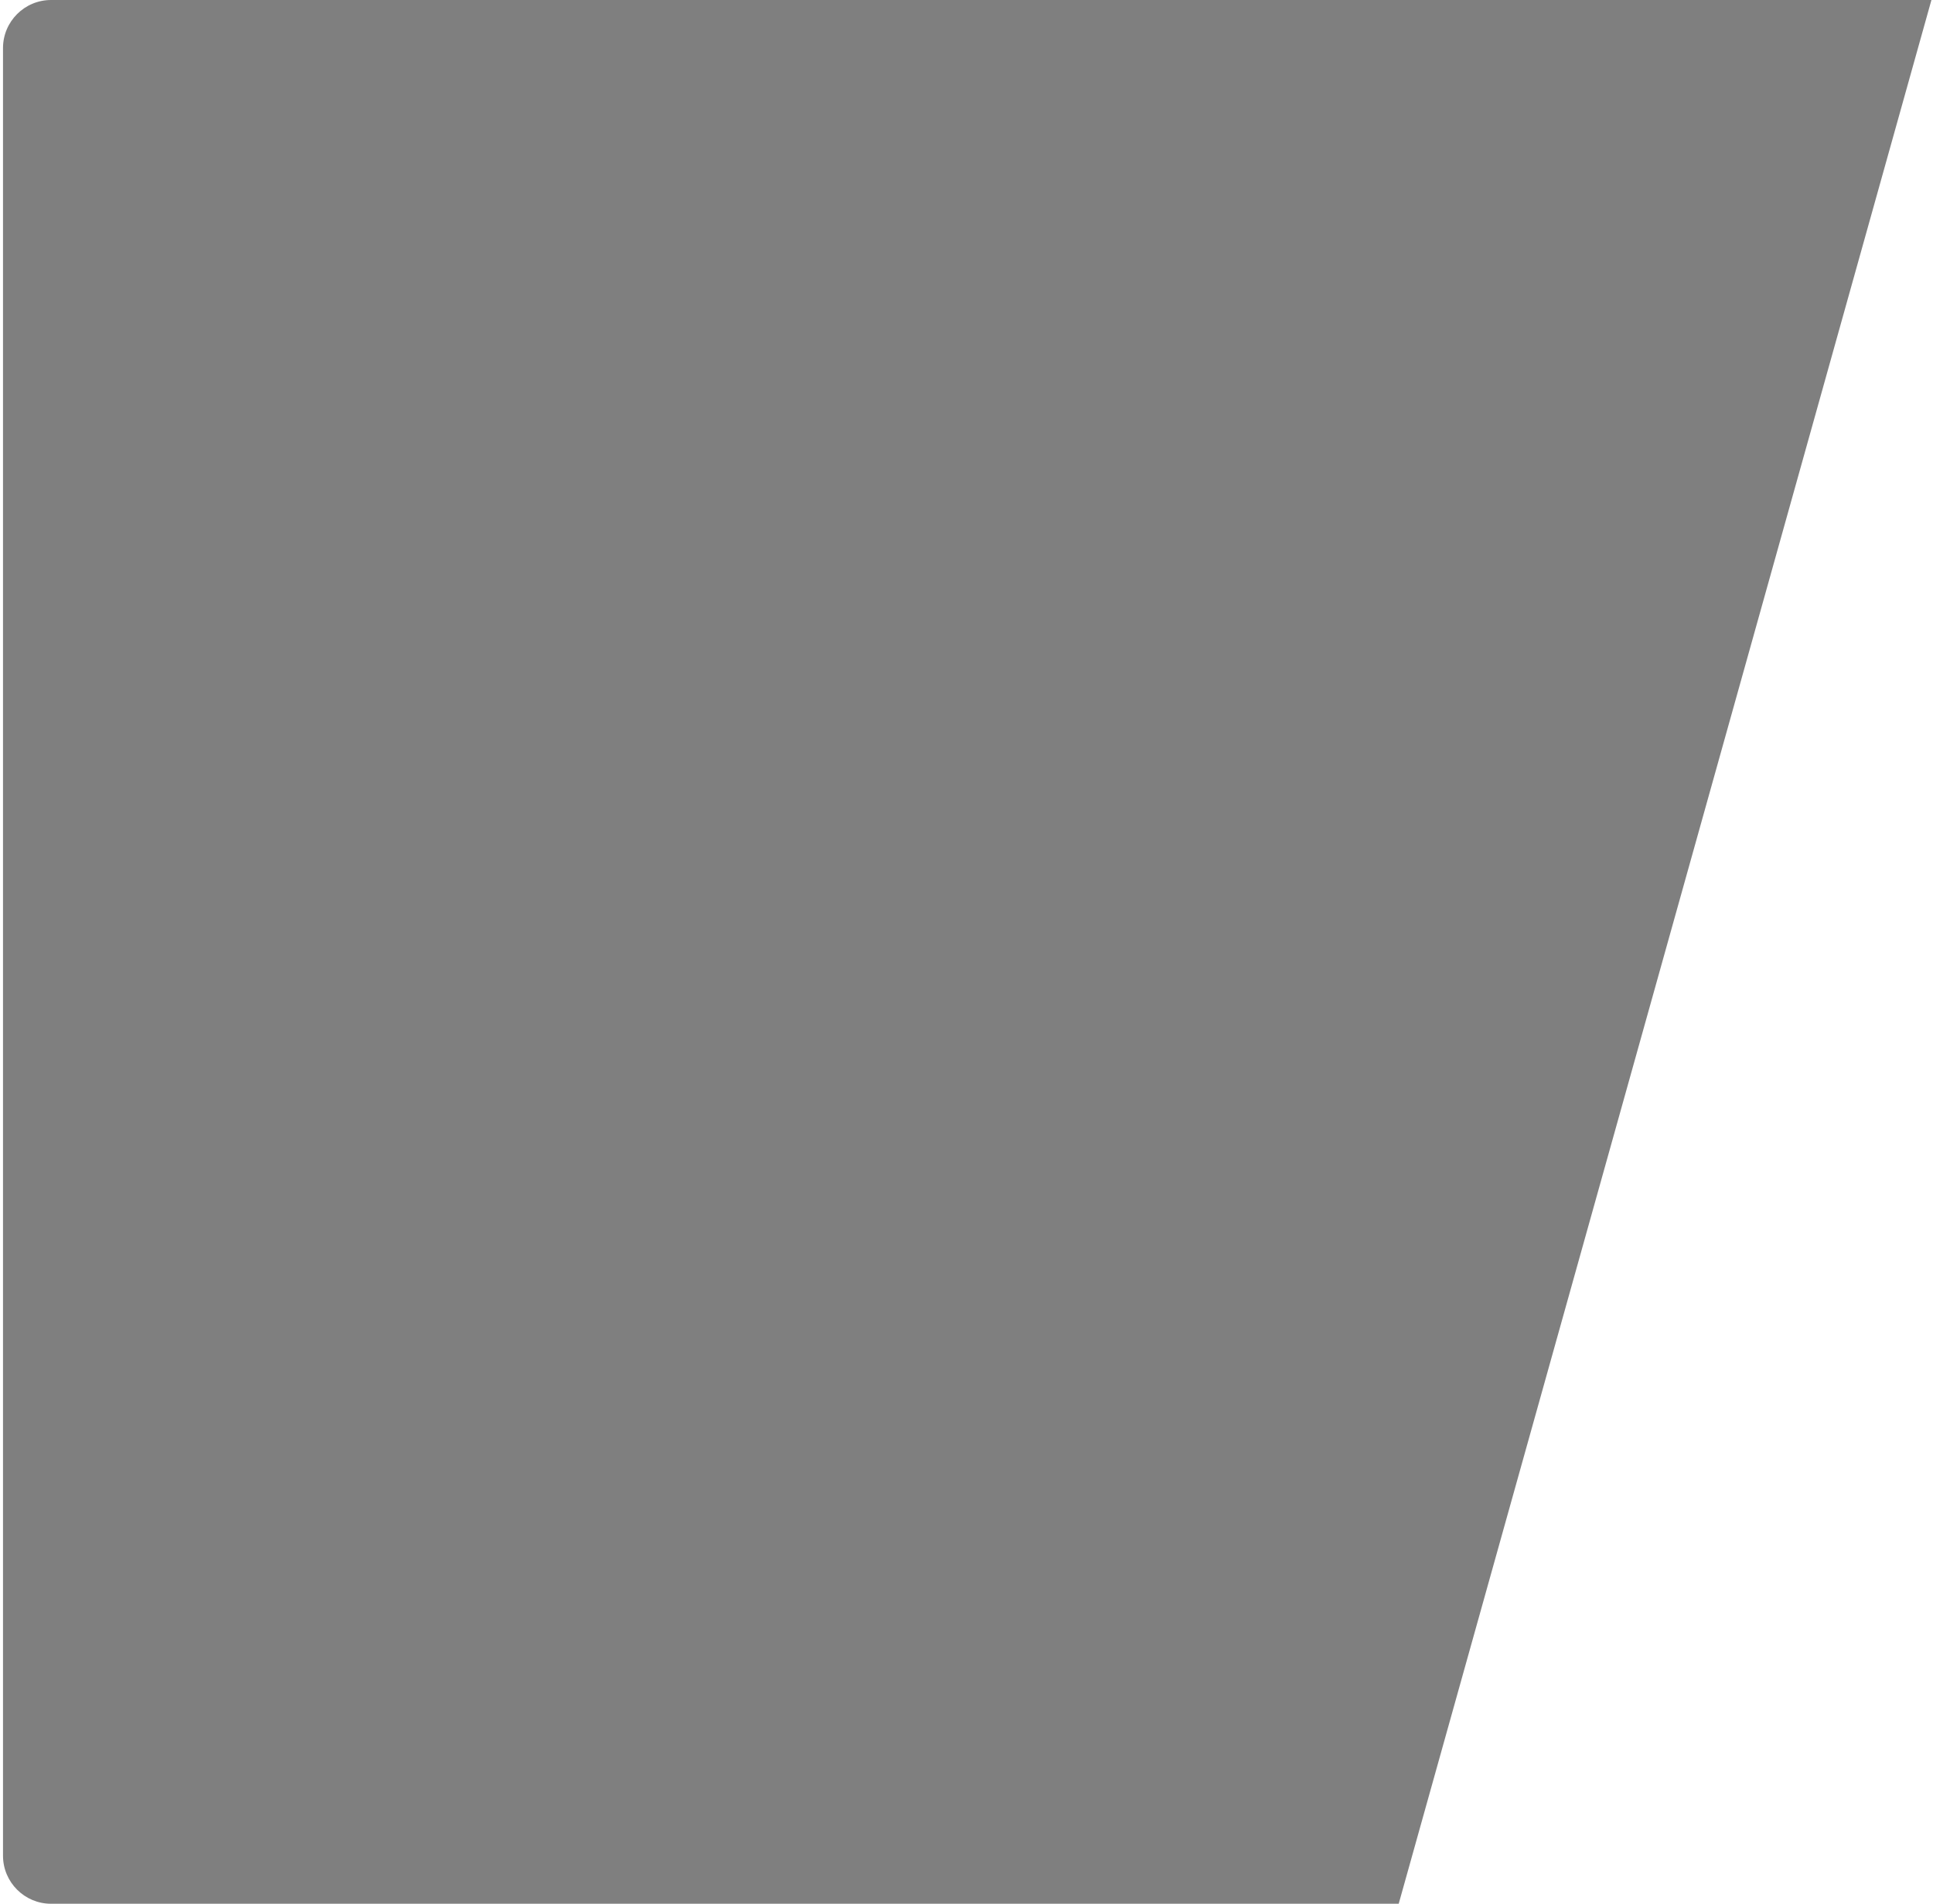
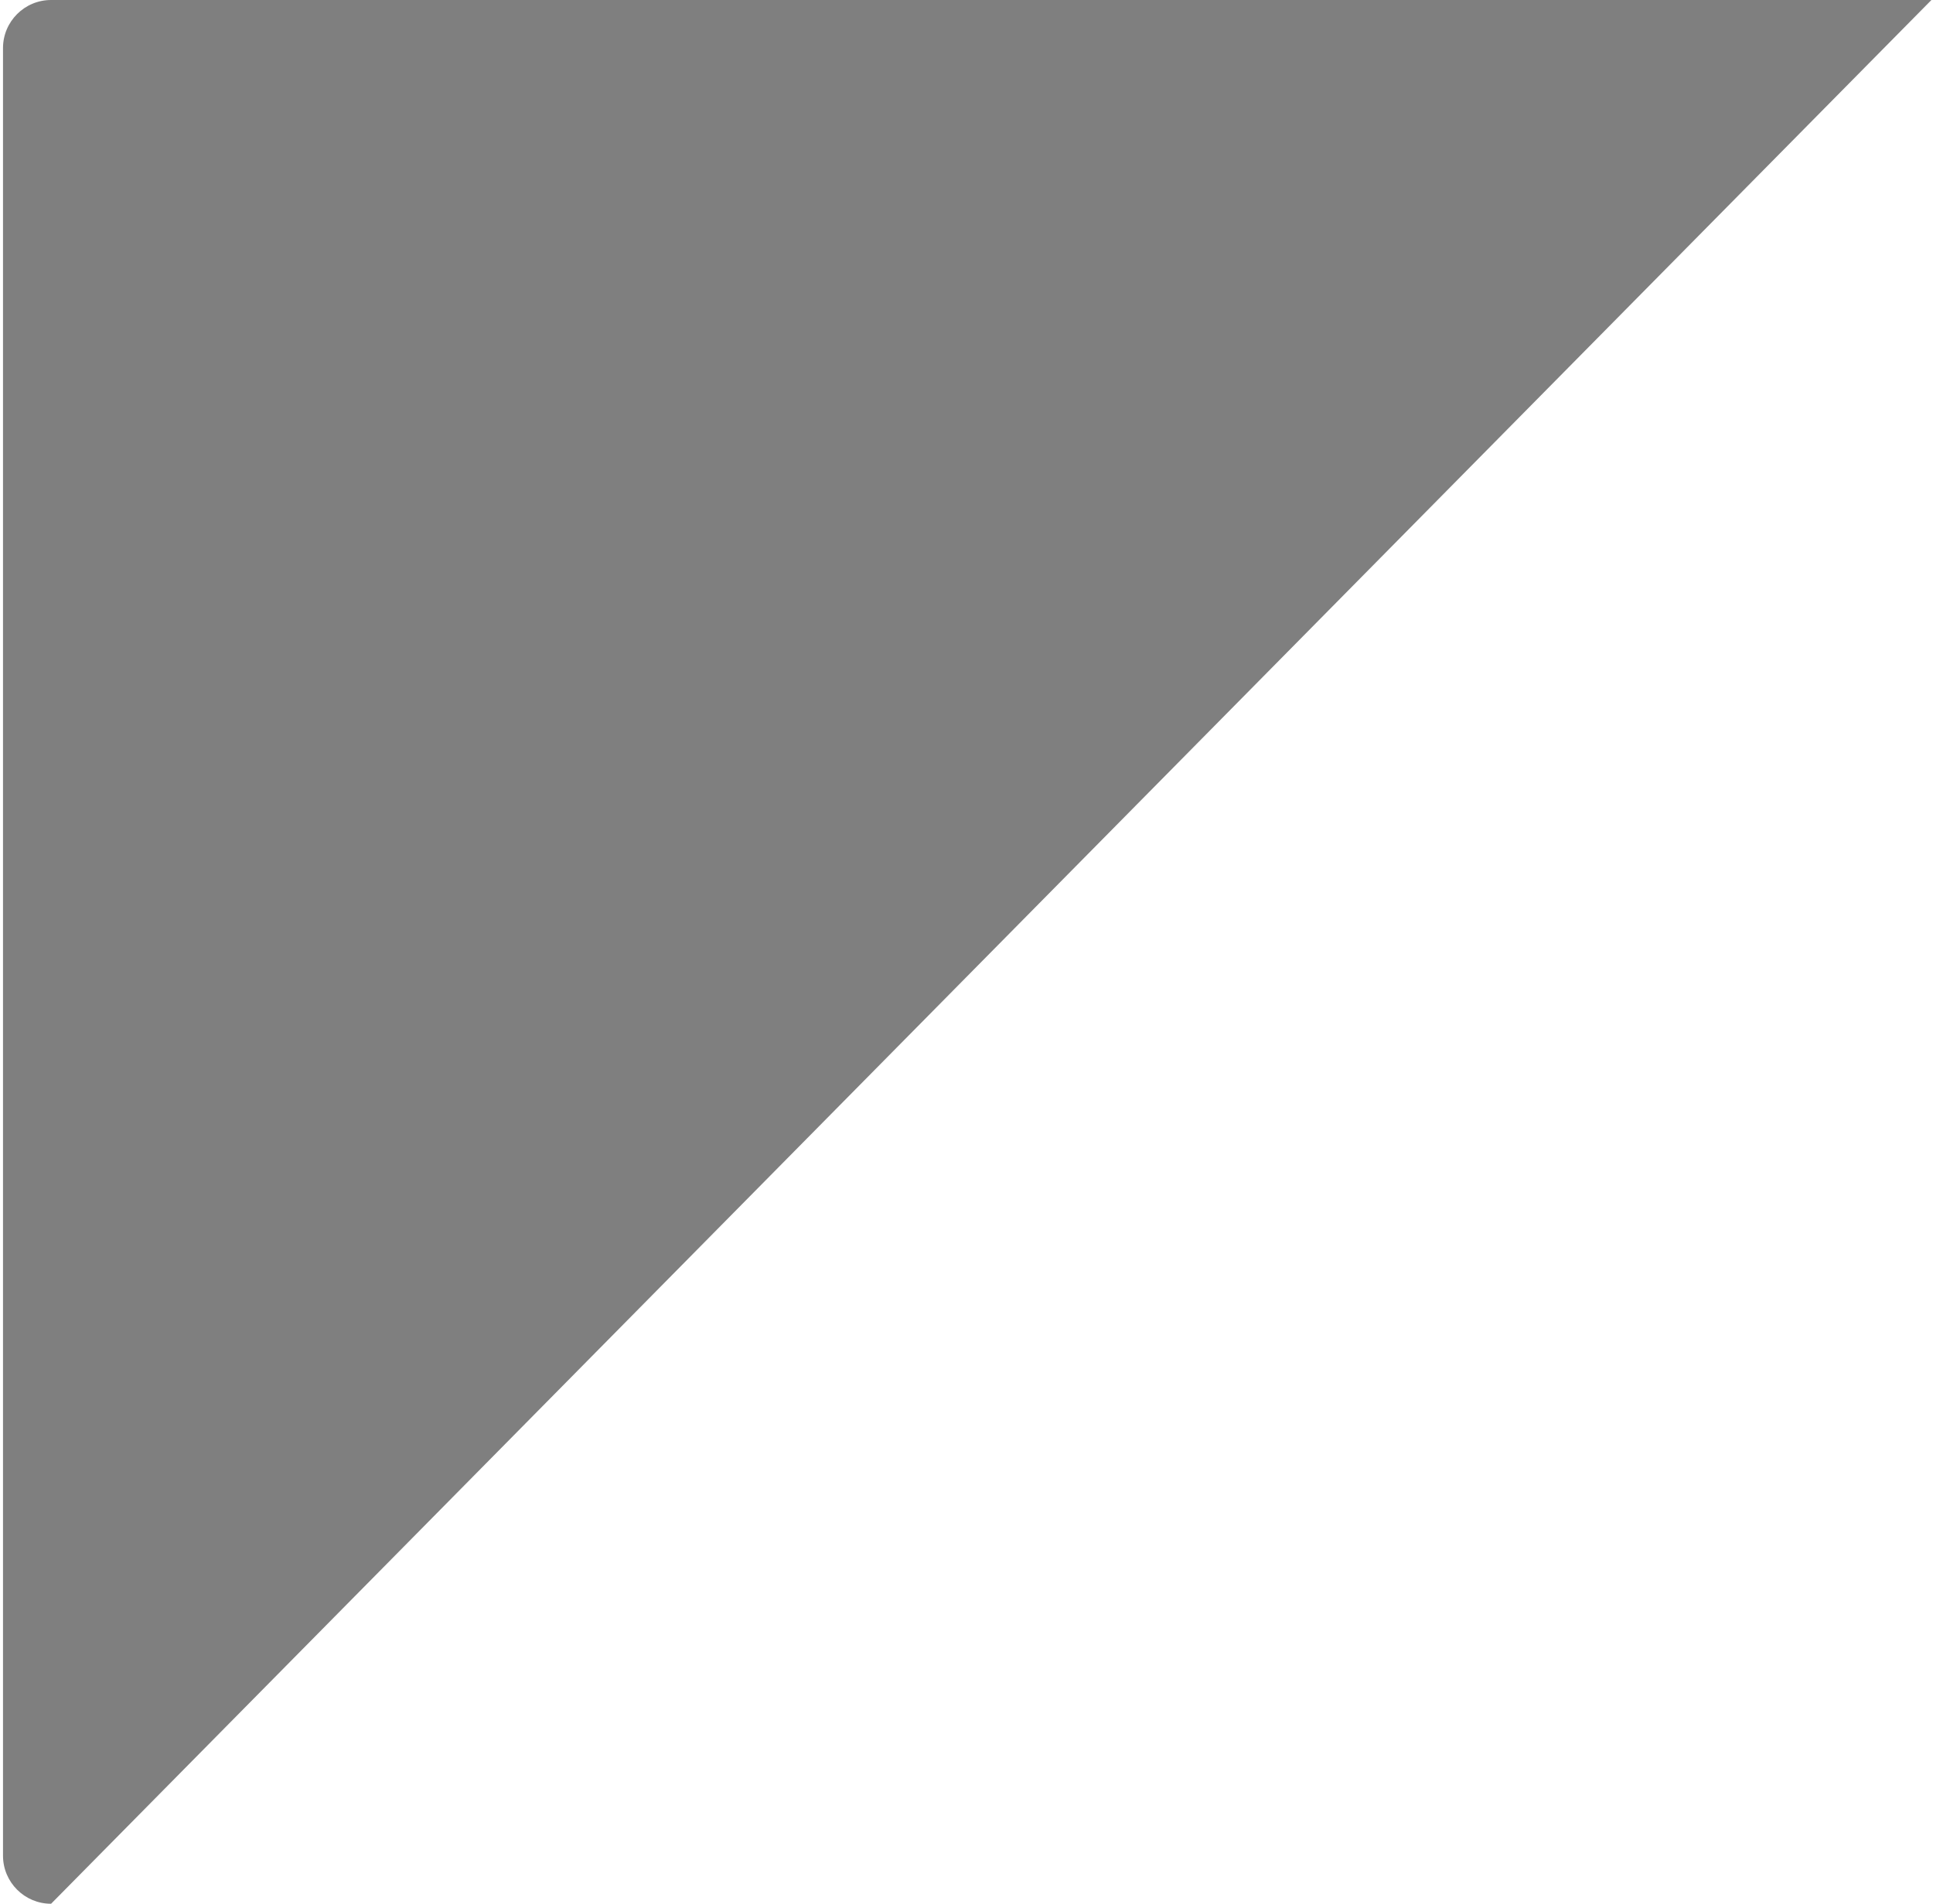
<svg xmlns="http://www.w3.org/2000/svg" width="402" height="396" viewBox="0 0 402 396" fill="none">
-   <path fill-rule="evenodd" clip-rule="evenodd" d="M10.625 396H290.885L401.674 0H10.625C5.102 0 0.625 4.477 0.625 10V386C0.625 391.523 5.102 396 10.625 396Z" fill="black" fill-opacity="0.5" />
+   <path fill-rule="evenodd" clip-rule="evenodd" d="M10.625 396L401.674 0H10.625C5.102 0 0.625 4.477 0.625 10V386C0.625 391.523 5.102 396 10.625 396Z" fill="black" fill-opacity="0.5" />
</svg>